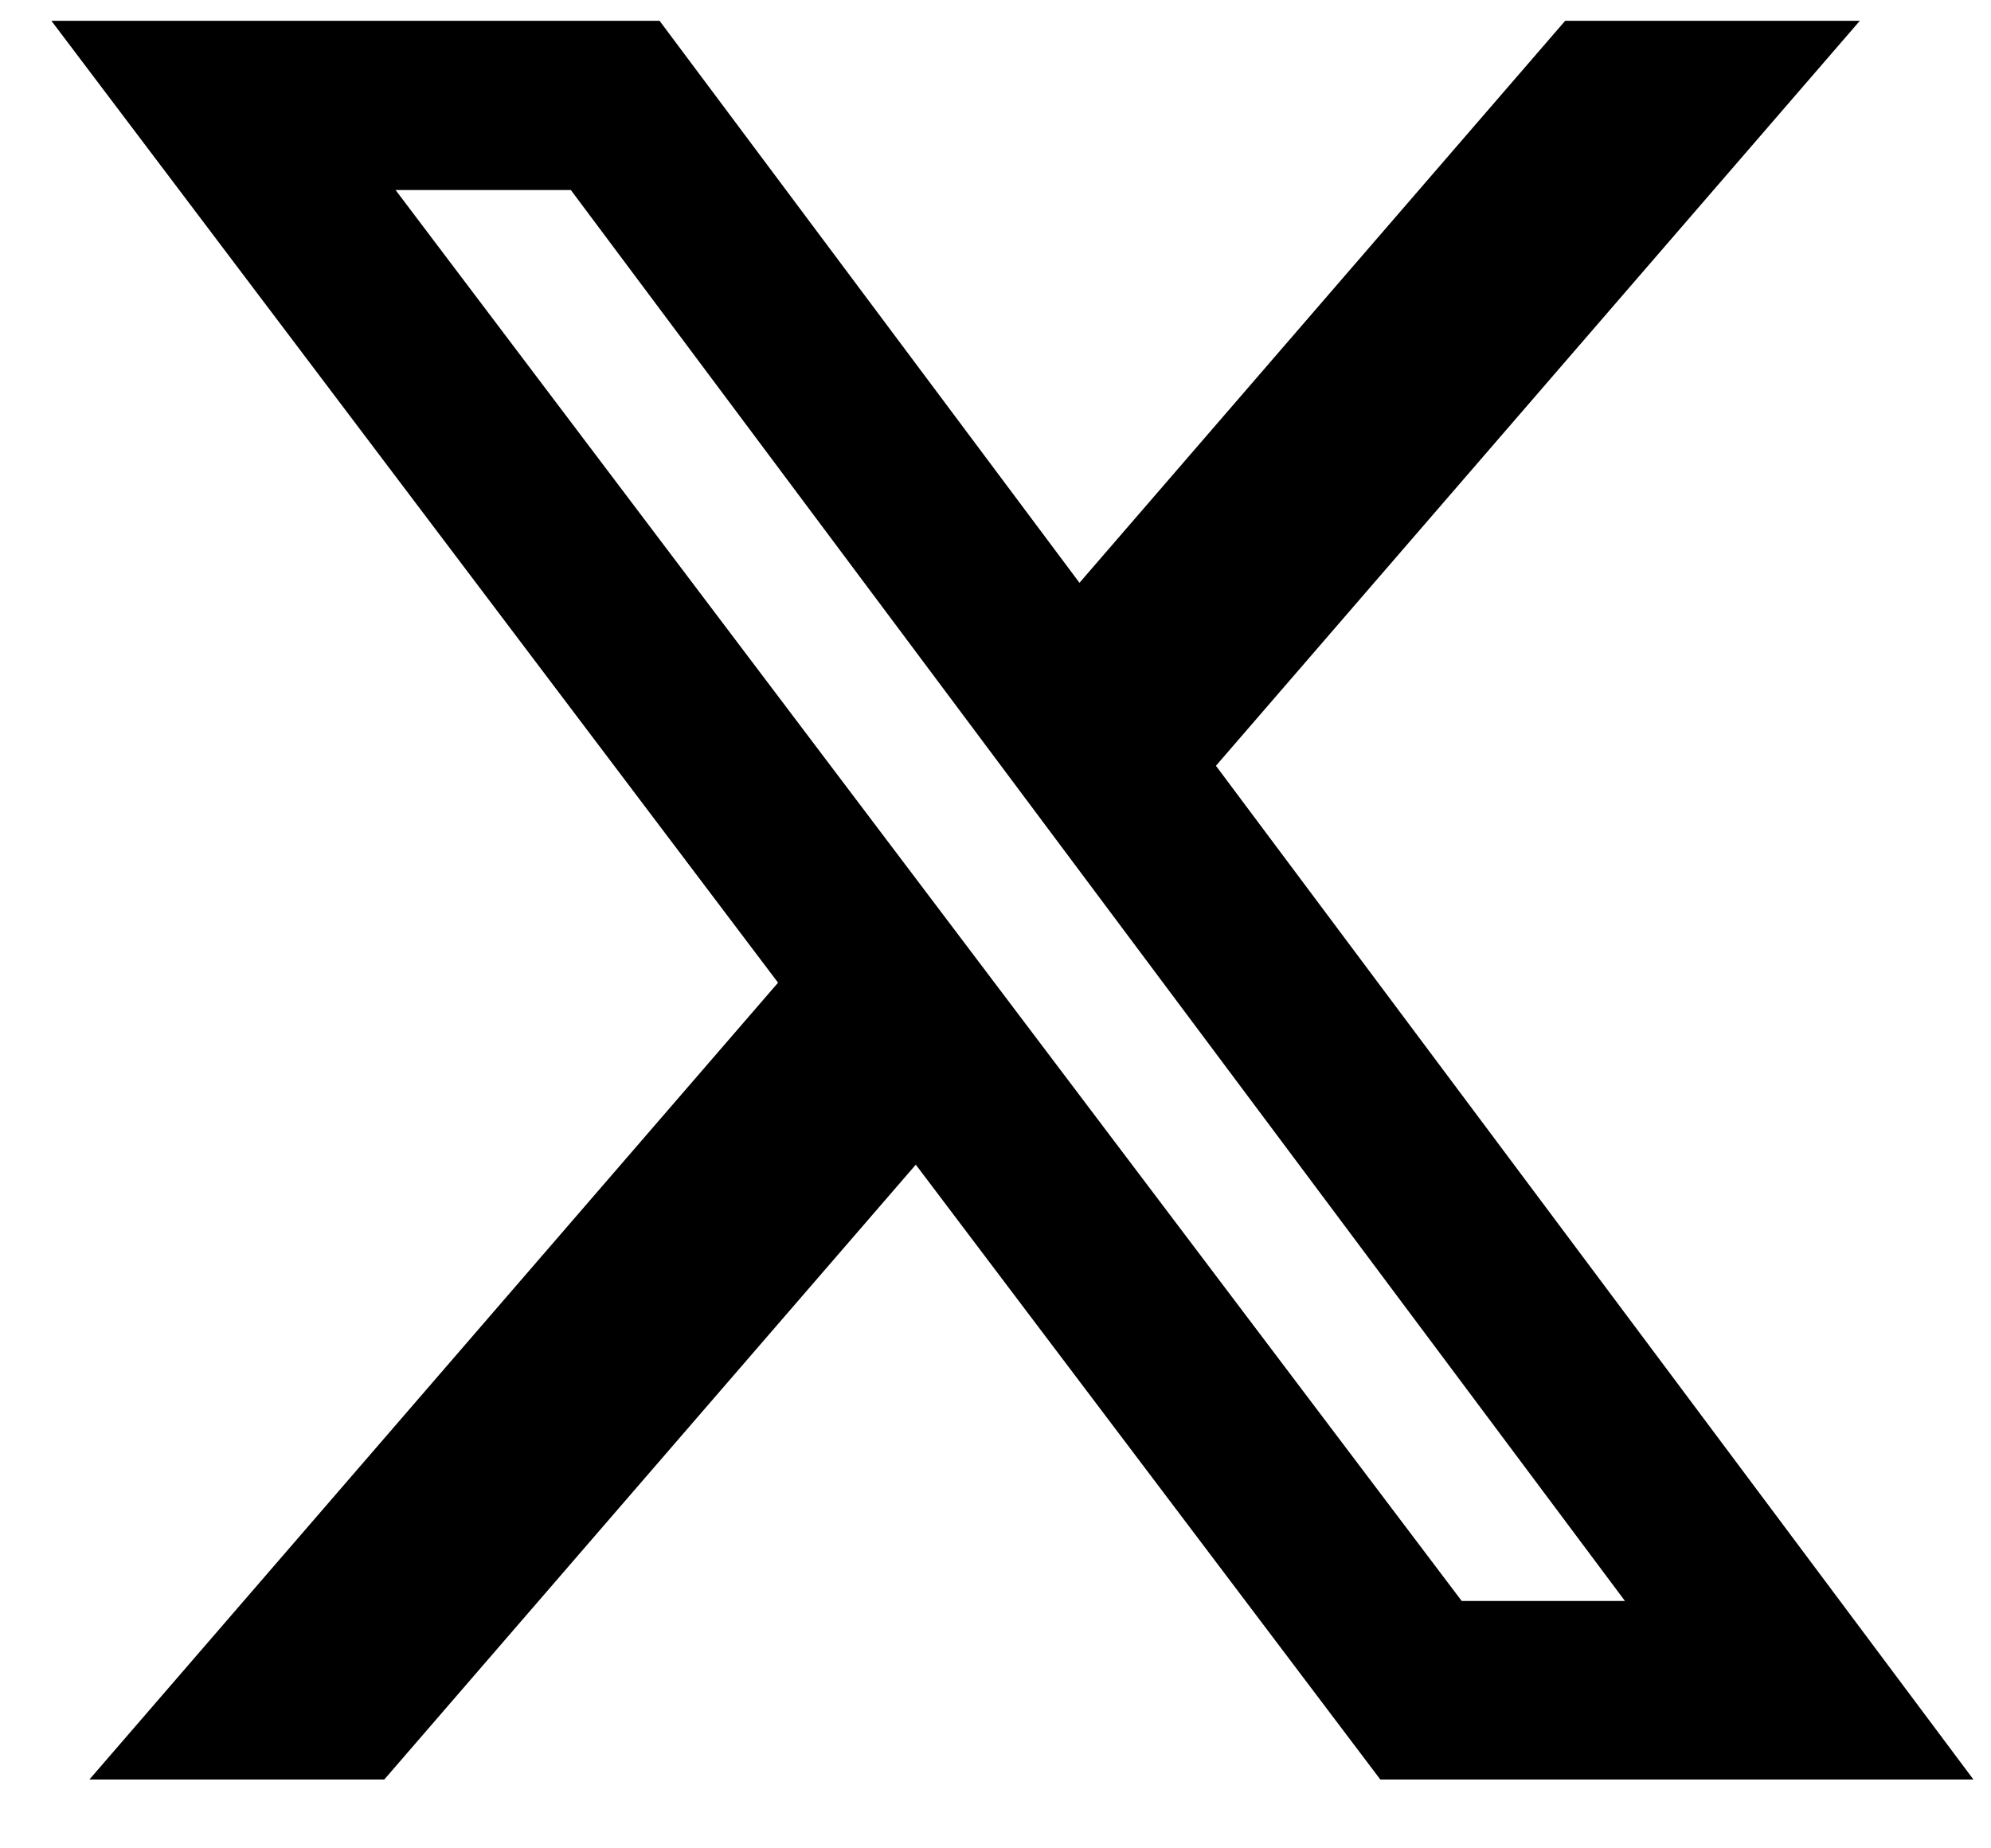
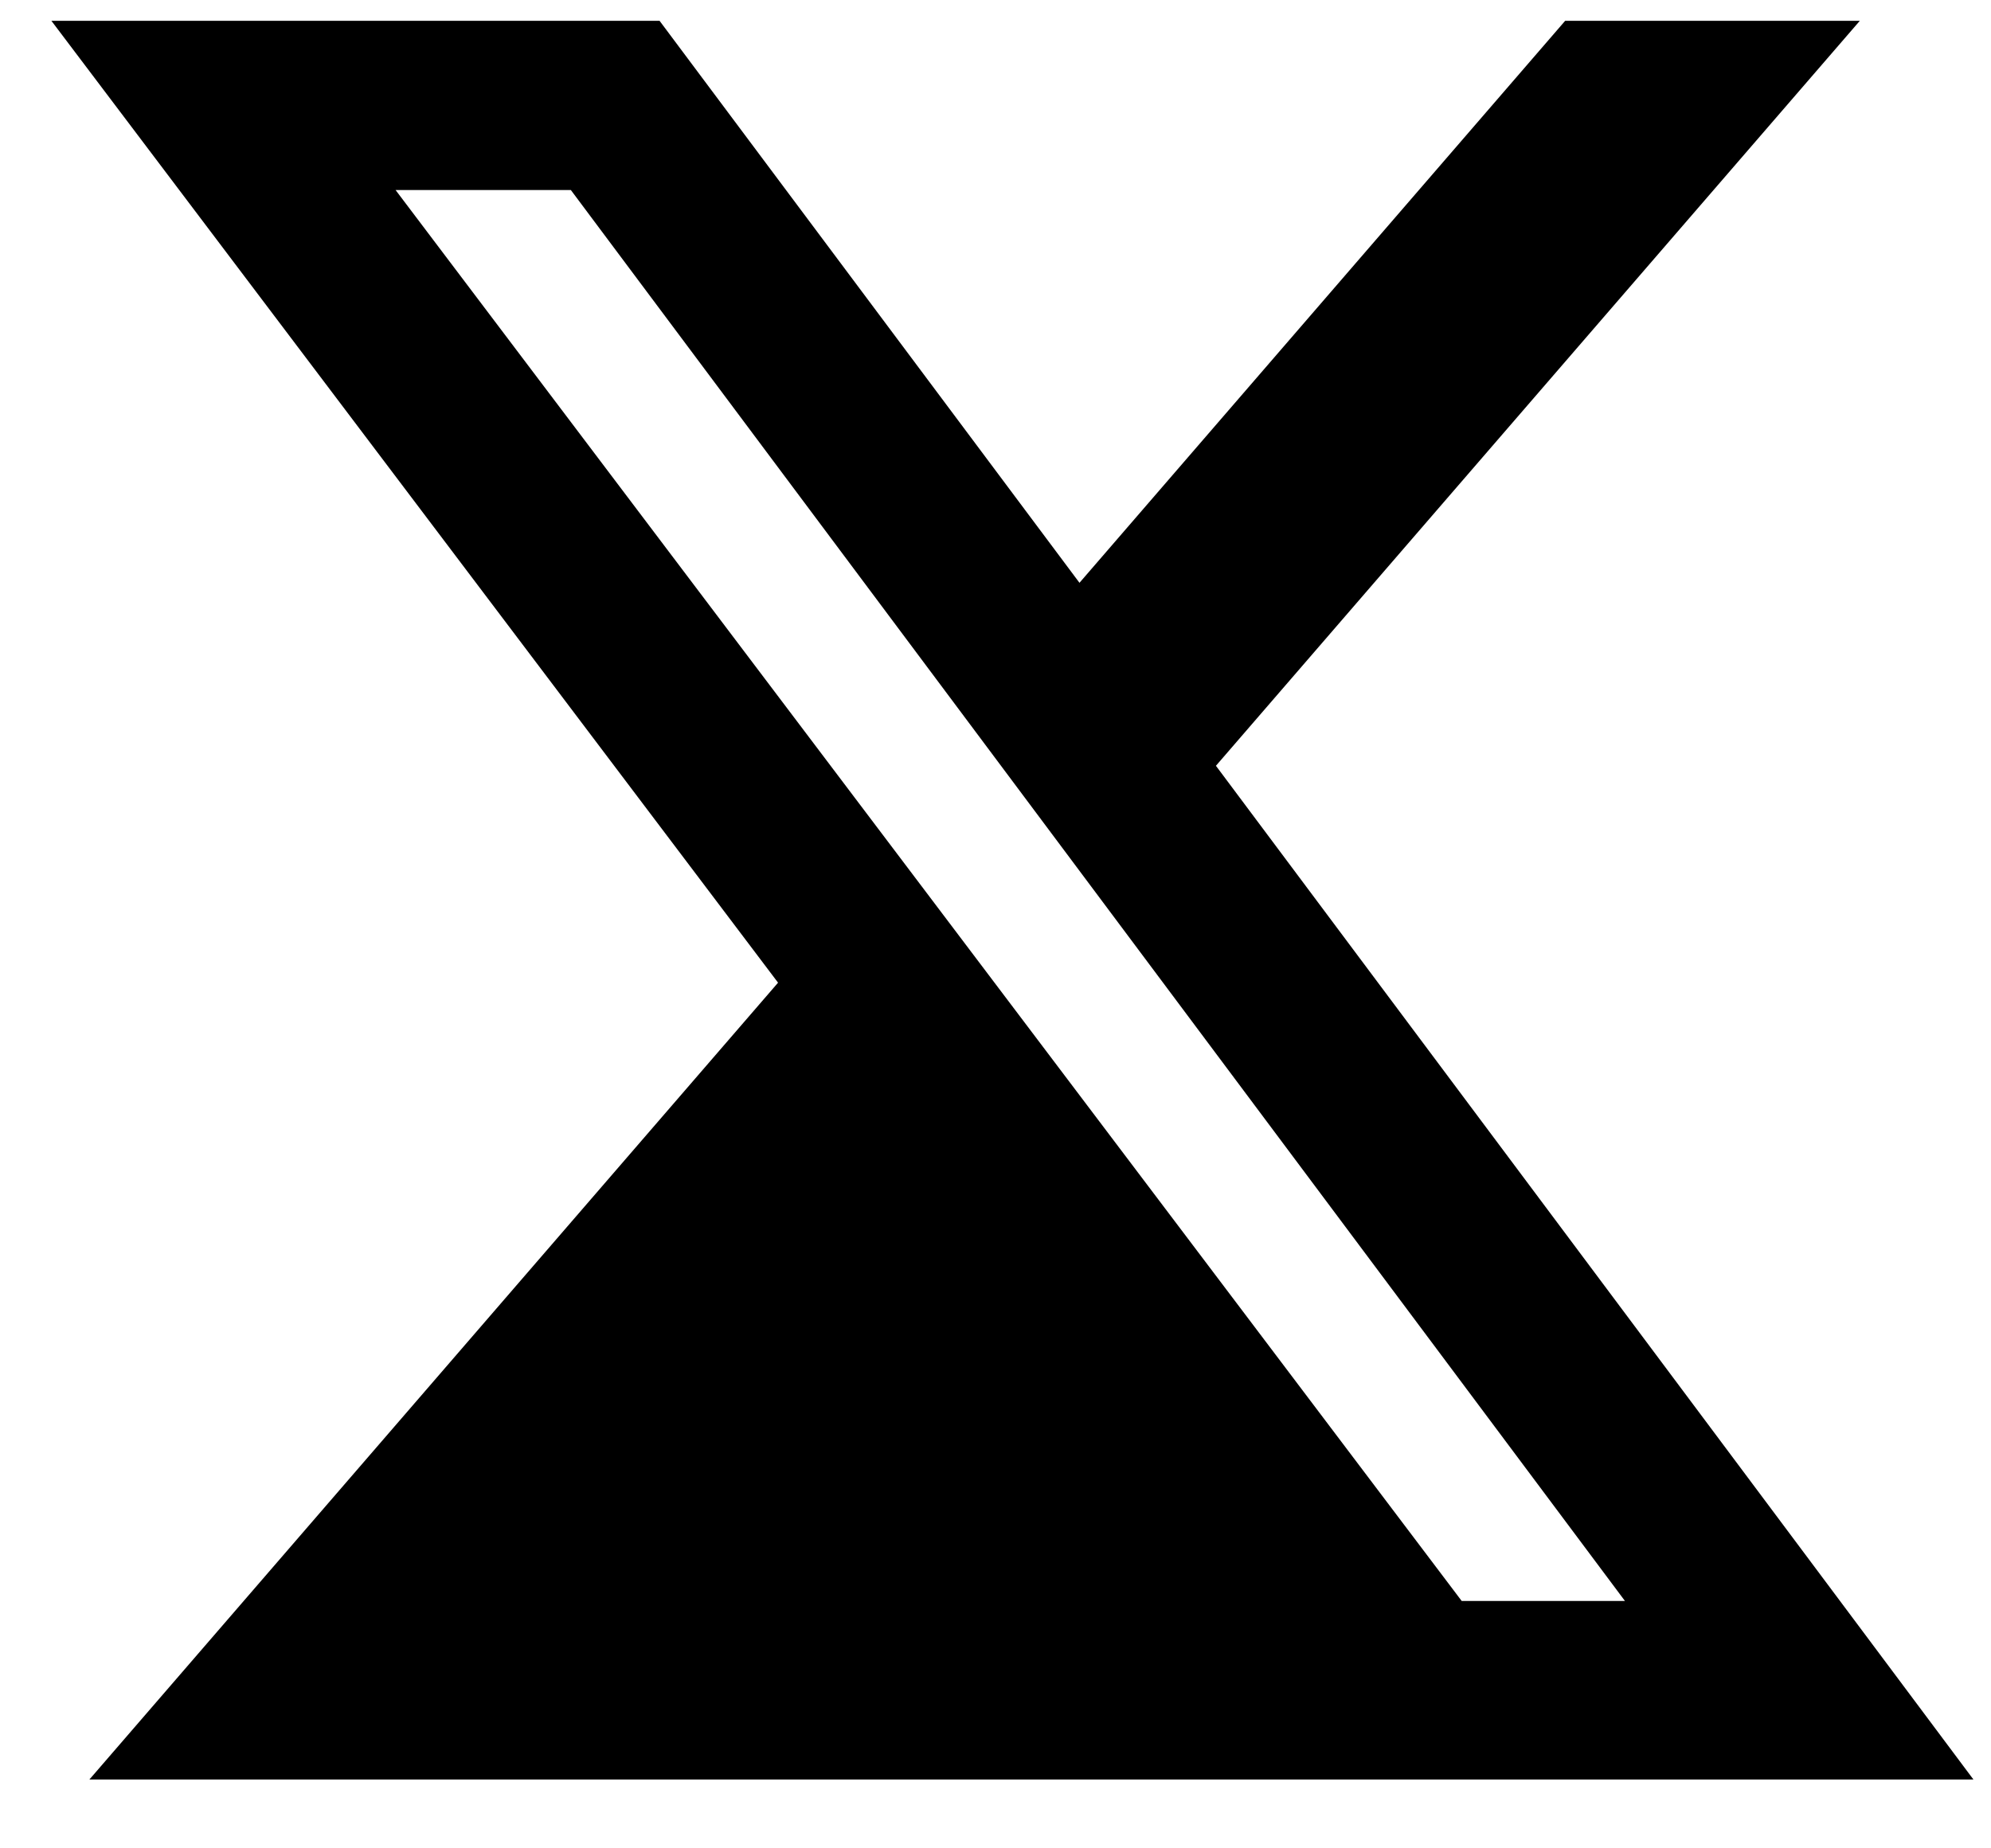
<svg xmlns="http://www.w3.org/2000/svg" width="28" height="26" viewBox="0 0 28 26" fill="none">
-   <path d="M22.011 0.293H26.155L17.1 10.772L27.753 25.032H19.412L12.879 16.383L5.404 25.032H1.257L10.942 13.823L0.723 0.293H9.276L15.181 8.198L22.011 0.293ZM20.556 22.52H22.852L8.028 2.673H5.563L20.556 22.52Z" fill="black" />
+   <path d="M22.011 0.293H26.155L17.1 10.772L27.753 25.032H19.412L5.404 25.032H1.257L10.942 13.823L0.723 0.293H9.276L15.181 8.198L22.011 0.293ZM20.556 22.52H22.852L8.028 2.673H5.563L20.556 22.52Z" fill="black" />
</svg>